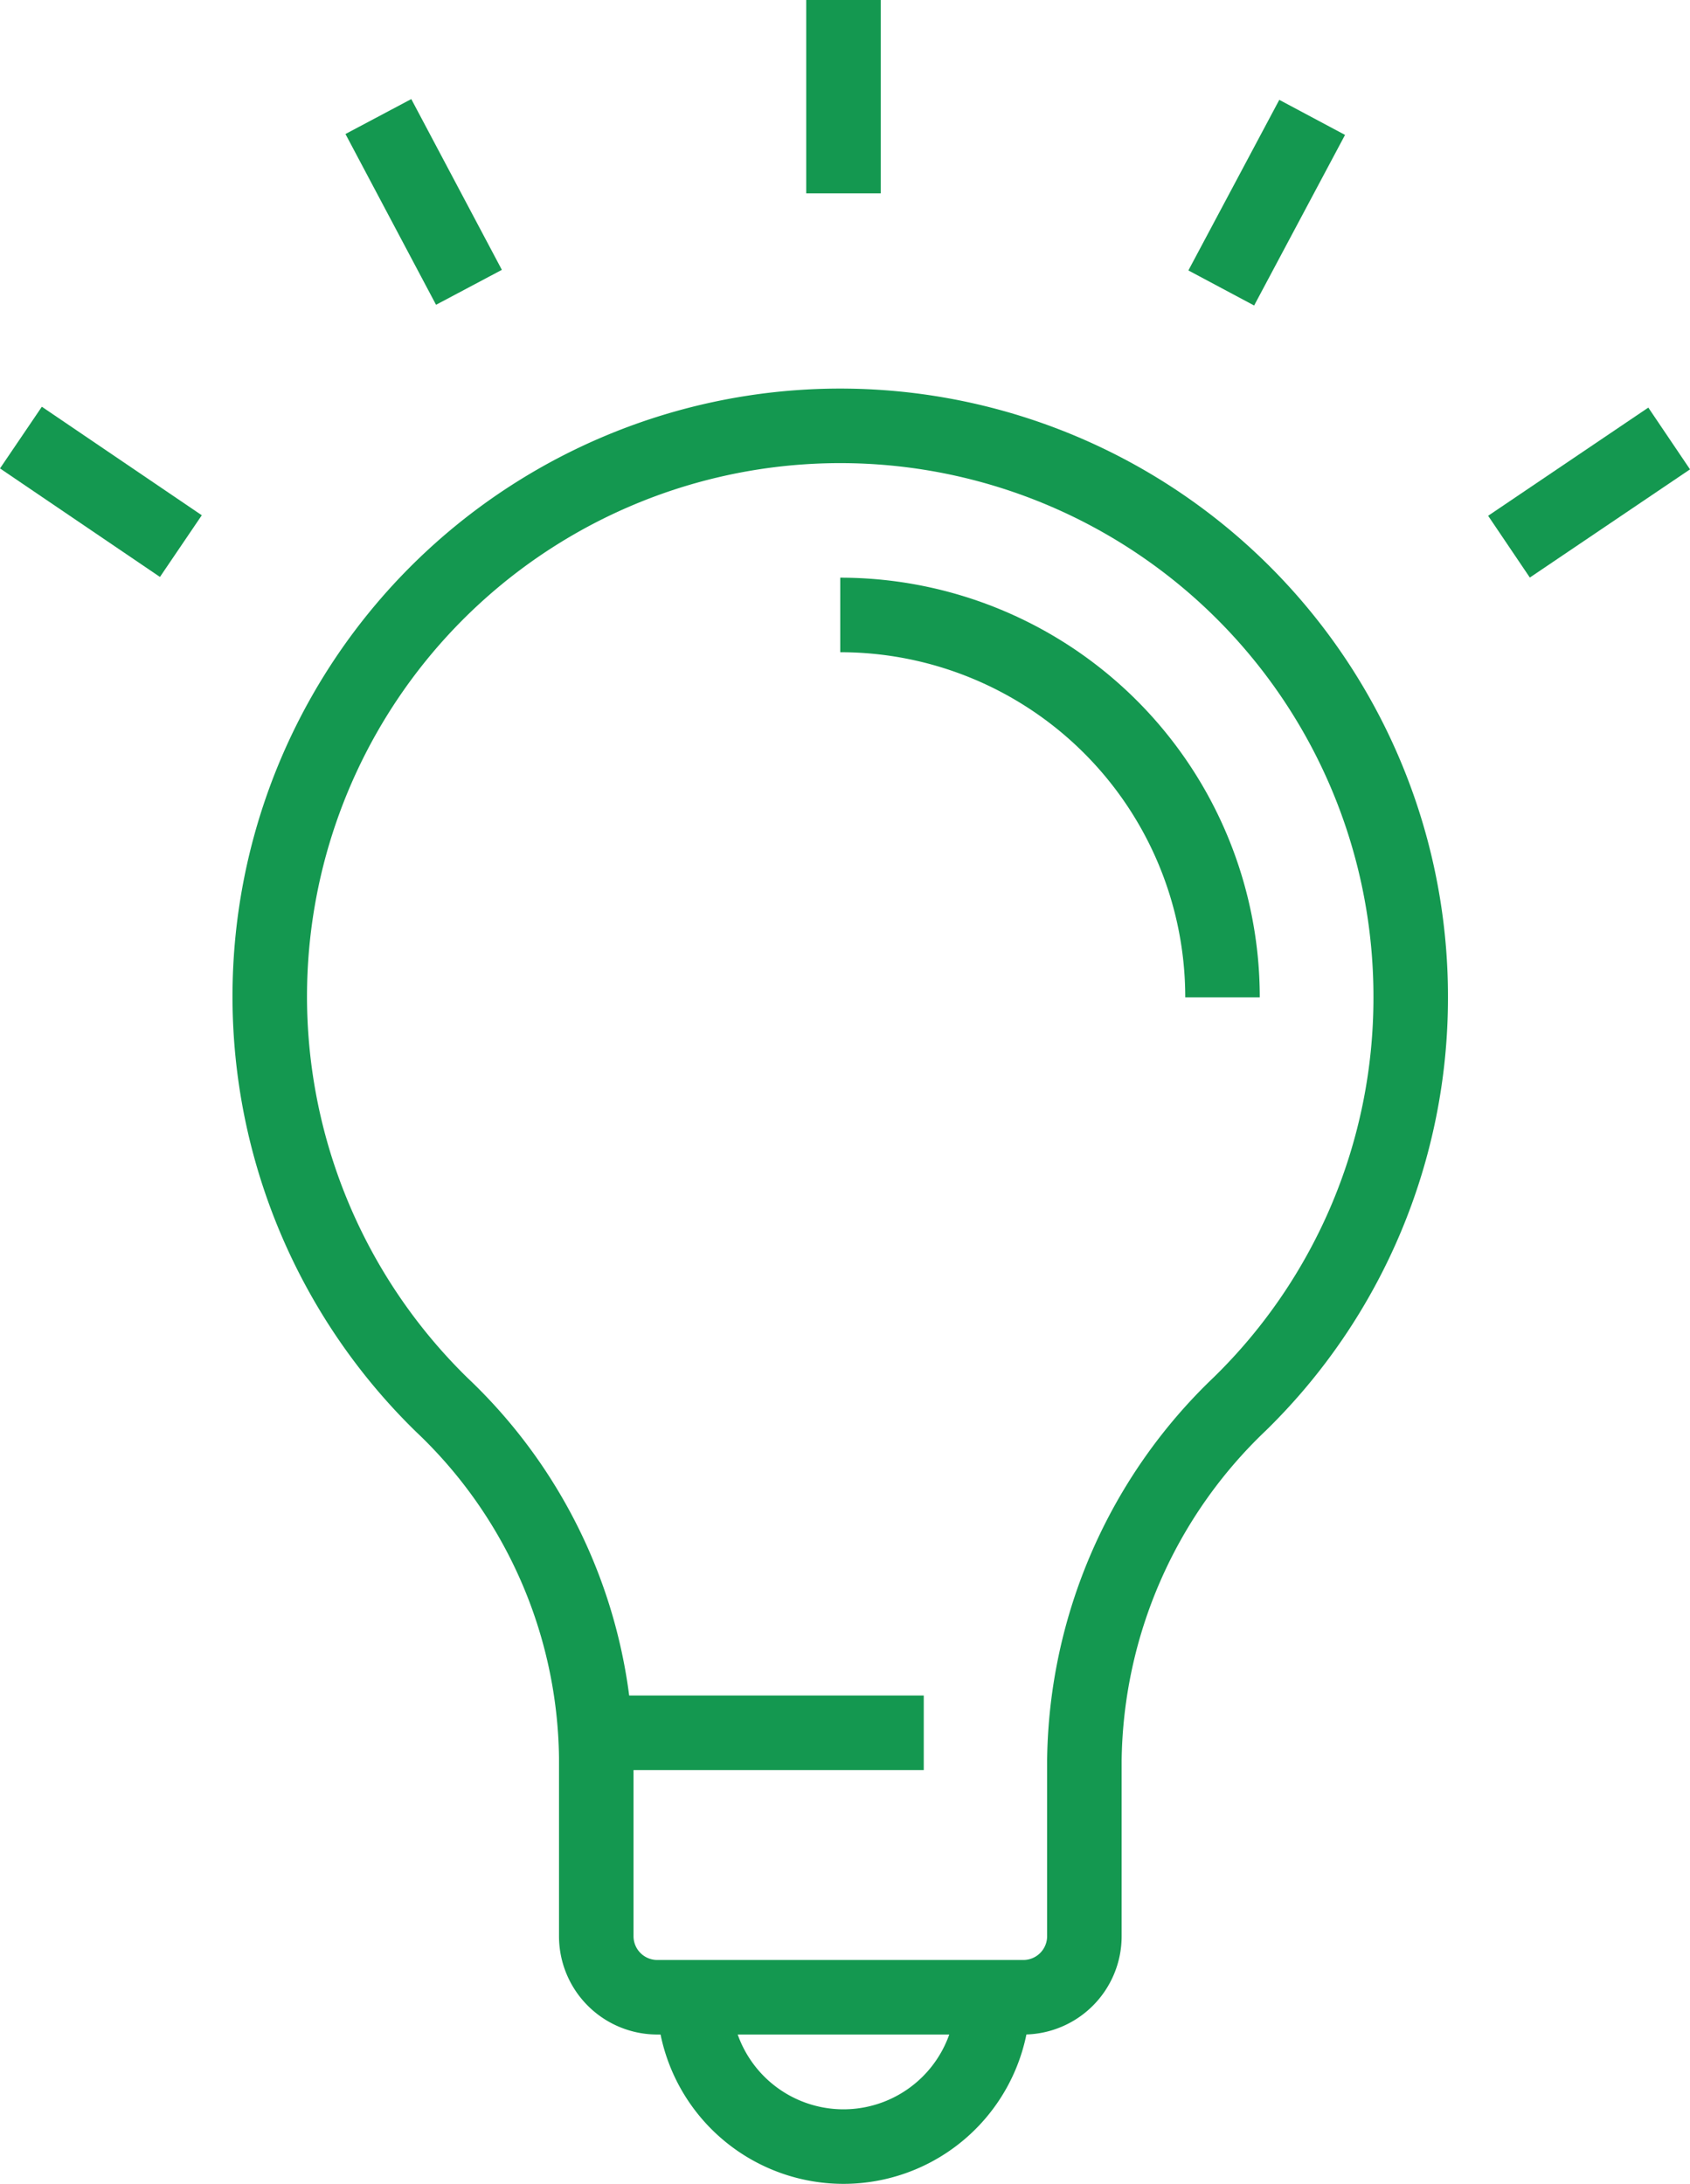
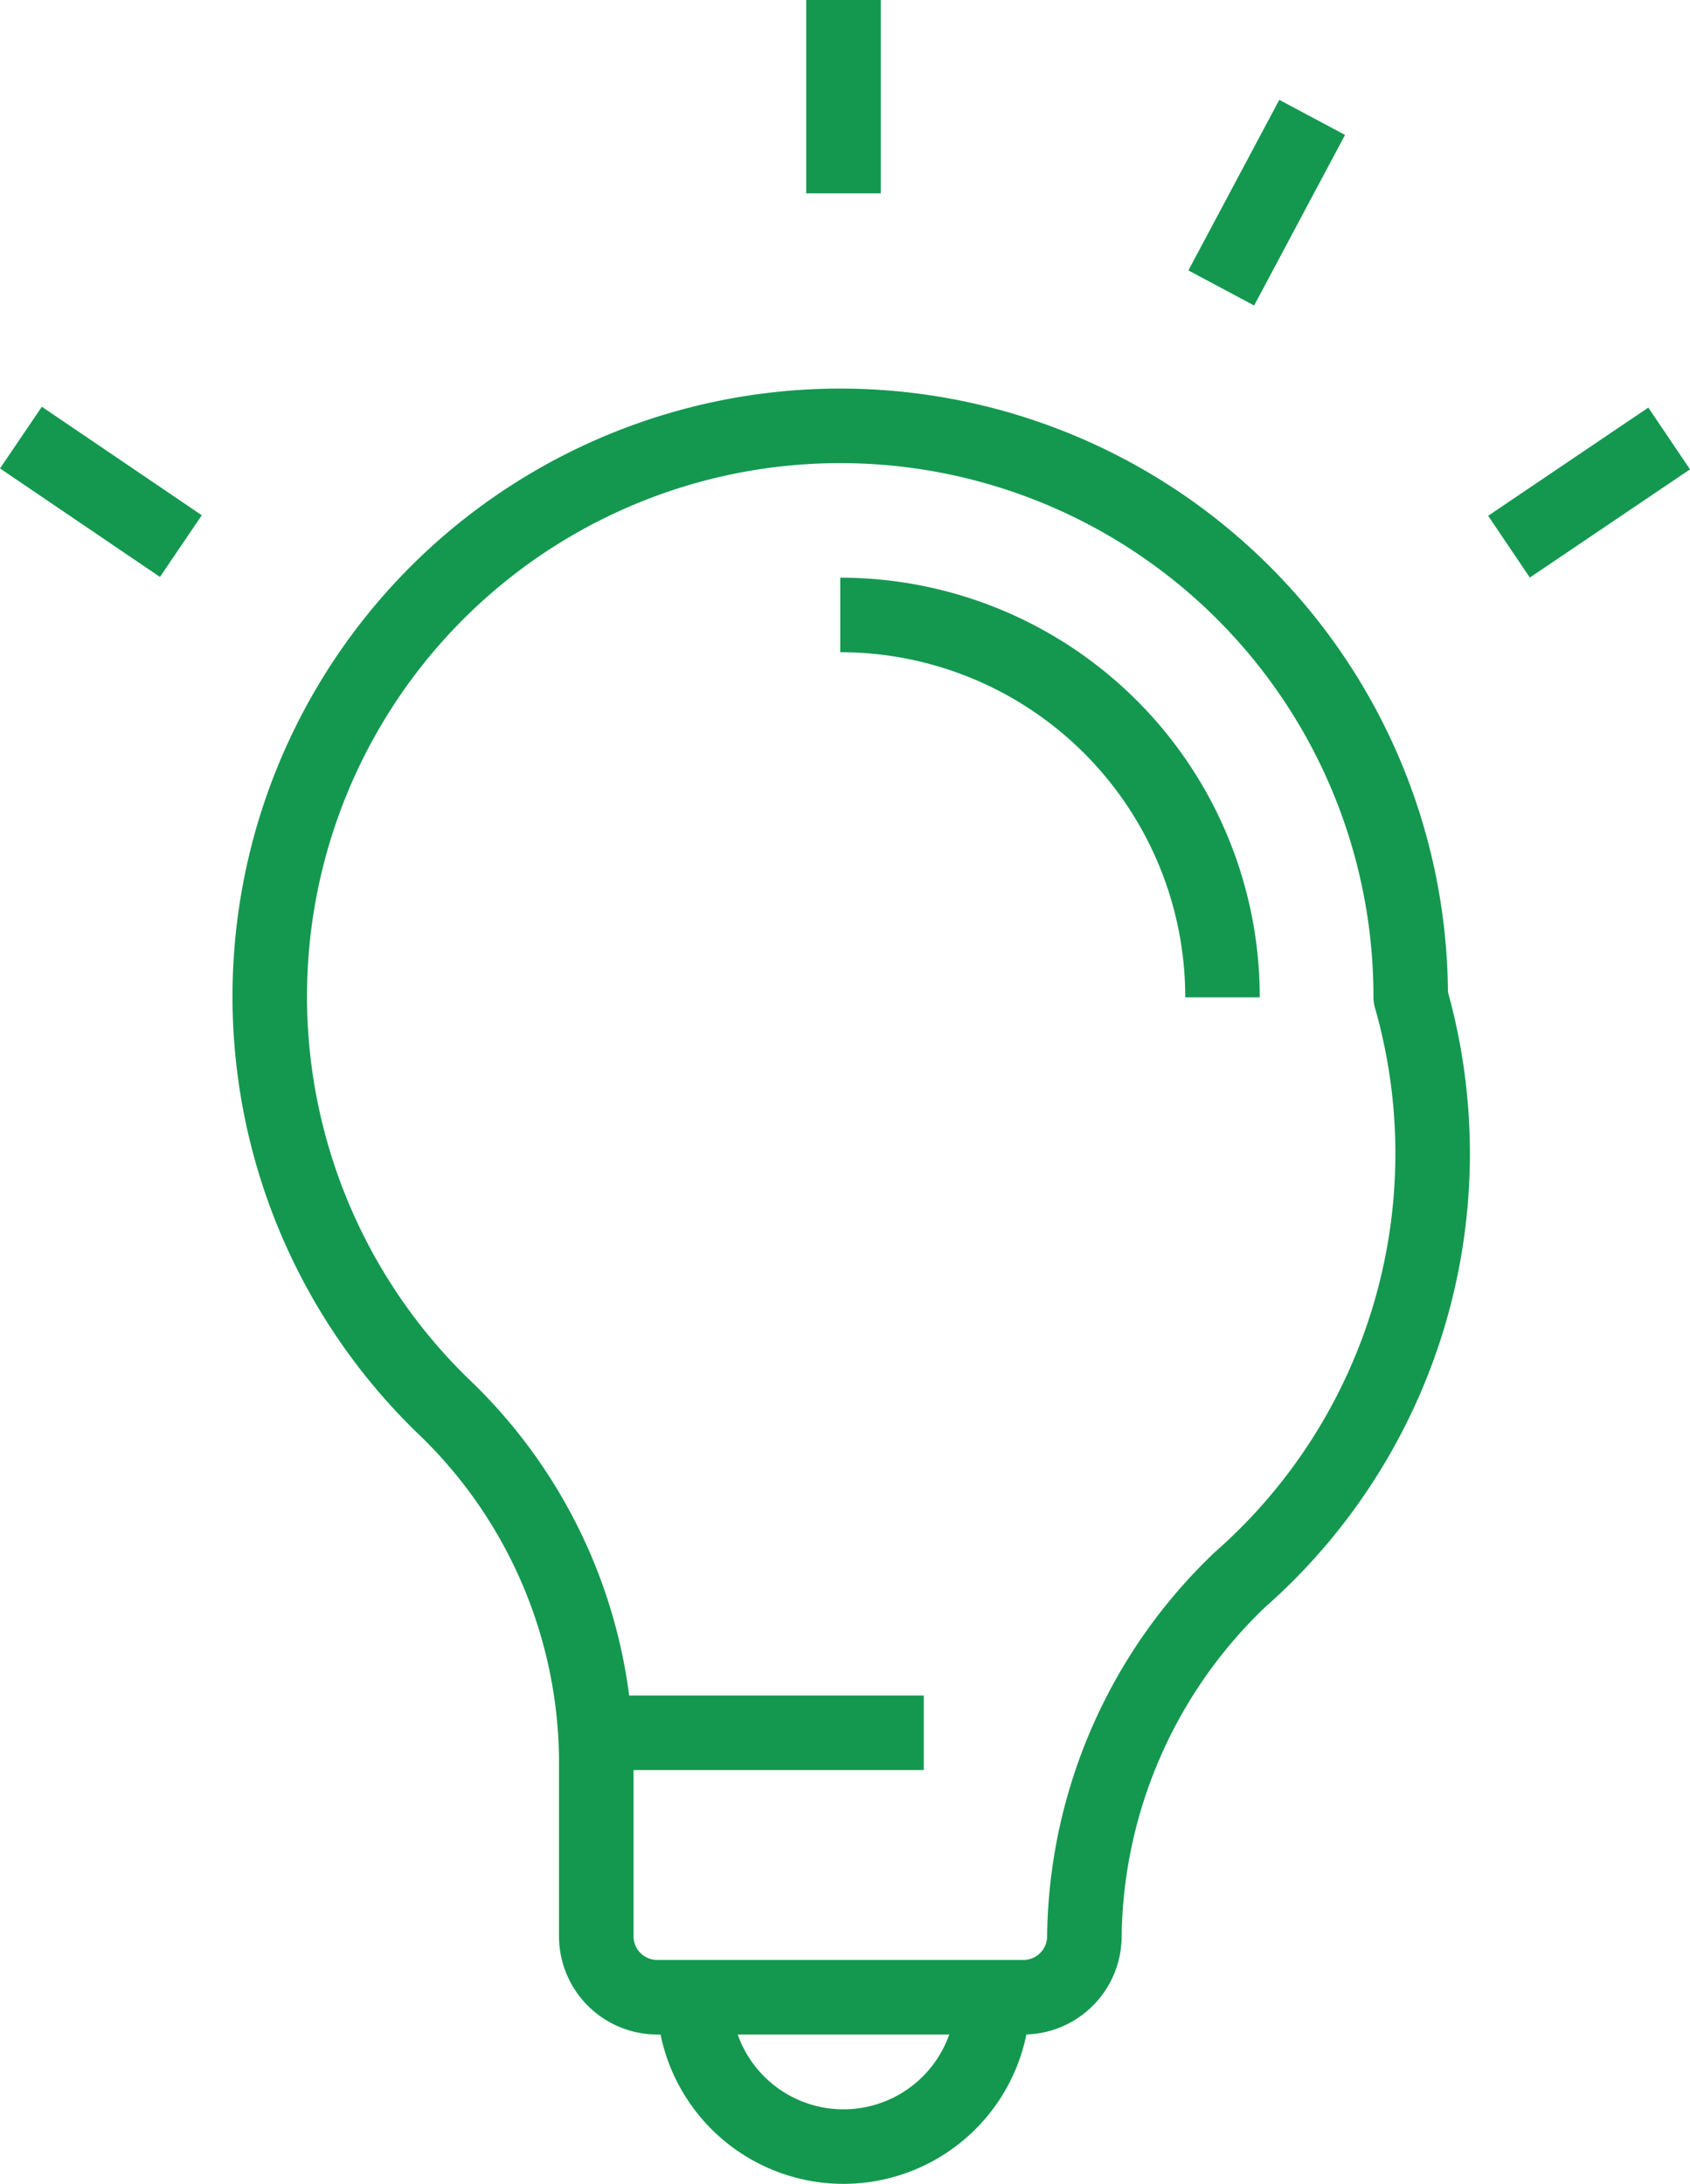
<svg xmlns="http://www.w3.org/2000/svg" width="56.698" height="73.25" viewBox="0 0 56.698 73.25">
  <g id="Group_1547" data-name="Group 1547" transform="translate(-354.212 -375.048)">
    <line id="Line_26" data-name="Line 26" y1="6.484" transform="translate(382.51 375.048)" fill="none" stroke="#149850" stroke-linejoin="round" stroke-width="2.5" />
    <line id="Line_27" data-name="Line 27" y1="5.722" x2="3.05" transform="translate(395.184 378.985)" fill="none" stroke="#149850" stroke-linejoin="round" stroke-width="2.5" />
    <line id="Line_28" data-name="Line 28" y1="3.629" x2="5.374" transform="translate(404.837 389.755)" fill="none" stroke="#149850" stroke-linejoin="round" stroke-width="2.5" />
-     <line id="Line_29" data-name="Line 29" x1="3.039" y1="5.728" transform="translate(366.906 378.957)" fill="none" stroke="#149850" stroke-linejoin="round" stroke-width="2.5" />
    <line id="Line_30" data-name="Line 30" x1="5.366" y1="3.64" transform="translate(354.914 389.725)" fill="none" stroke="#149850" stroke-linejoin="round" stroke-width="2.5" />
    <g id="Group_1546" data-name="Group 1546" transform="translate(363.263 389.358)">
-       <path id="Path_3054" data-name="Path 3054" d="M397.365,401.343a19.139,19.139,0,1,0-32.5,13.676,16.557,16.557,0,0,1,5.176,11.816v6a2.048,2.048,0,0,0,2.046,2.048h12.282a2.048,2.048,0,0,0,2.048-2.048v-5.9a16.791,16.791,0,0,1,5.218-11.956A19.035,19.035,0,0,0,397.365,401.343Z" transform="translate(-359.088 -382.203)" fill="none" stroke="#149850" stroke-linejoin="round" stroke-width="2.5" />
+       <path id="Path_3054" data-name="Path 3054" d="M397.365,401.343a19.139,19.139,0,1,0-32.5,13.676,16.557,16.557,0,0,1,5.176,11.816v6a2.048,2.048,0,0,0,2.046,2.048h12.282a2.048,2.048,0,0,0,2.048-2.048a16.791,16.791,0,0,1,5.218-11.956A19.035,19.035,0,0,0,397.365,401.343Z" transform="translate(-359.088 -382.203)" fill="none" stroke="#149850" stroke-linejoin="round" stroke-width="2.5" />
      <path id="Path_3055" data-name="Path 3055" d="M376.233,408.541a5.014,5.014,0,1,1-10.028,0" transform="translate(-351.972 -355.866)" fill="none" stroke="#149850" stroke-linejoin="round" stroke-width="2.5" />
      <line id="Line_31" data-name="Line 31" x2="11.012" transform="translate(10.928 43.809)" fill="none" stroke="#149850" stroke-linejoin="round" stroke-width="2.5" />
    </g>
    <path id="Path_3056" data-name="Path 3056" d="M368.658,385.361a12.825,12.825,0,0,1,12.824,12.824" transform="translate(13.744 10.313)" fill="none" stroke="#149850" stroke-linejoin="round" stroke-width="2.5" />
  </g>
</svg>